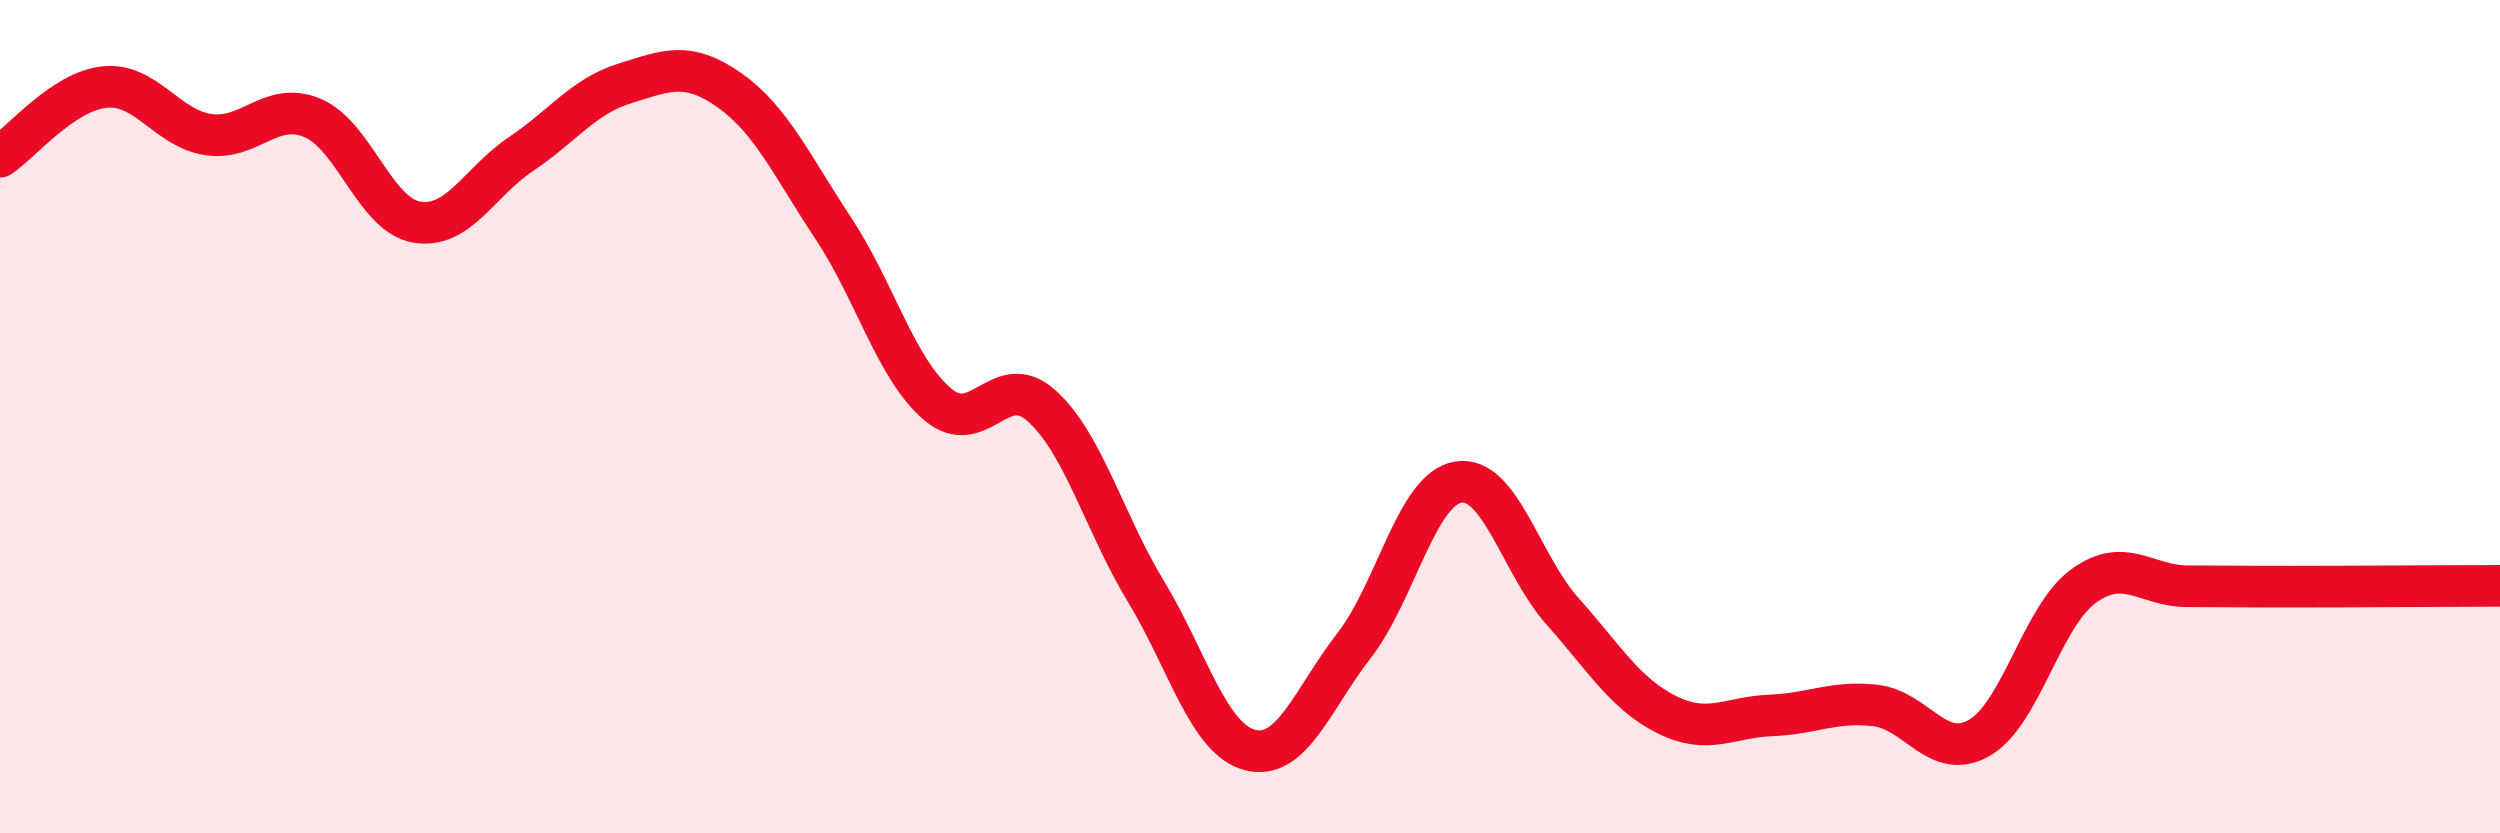
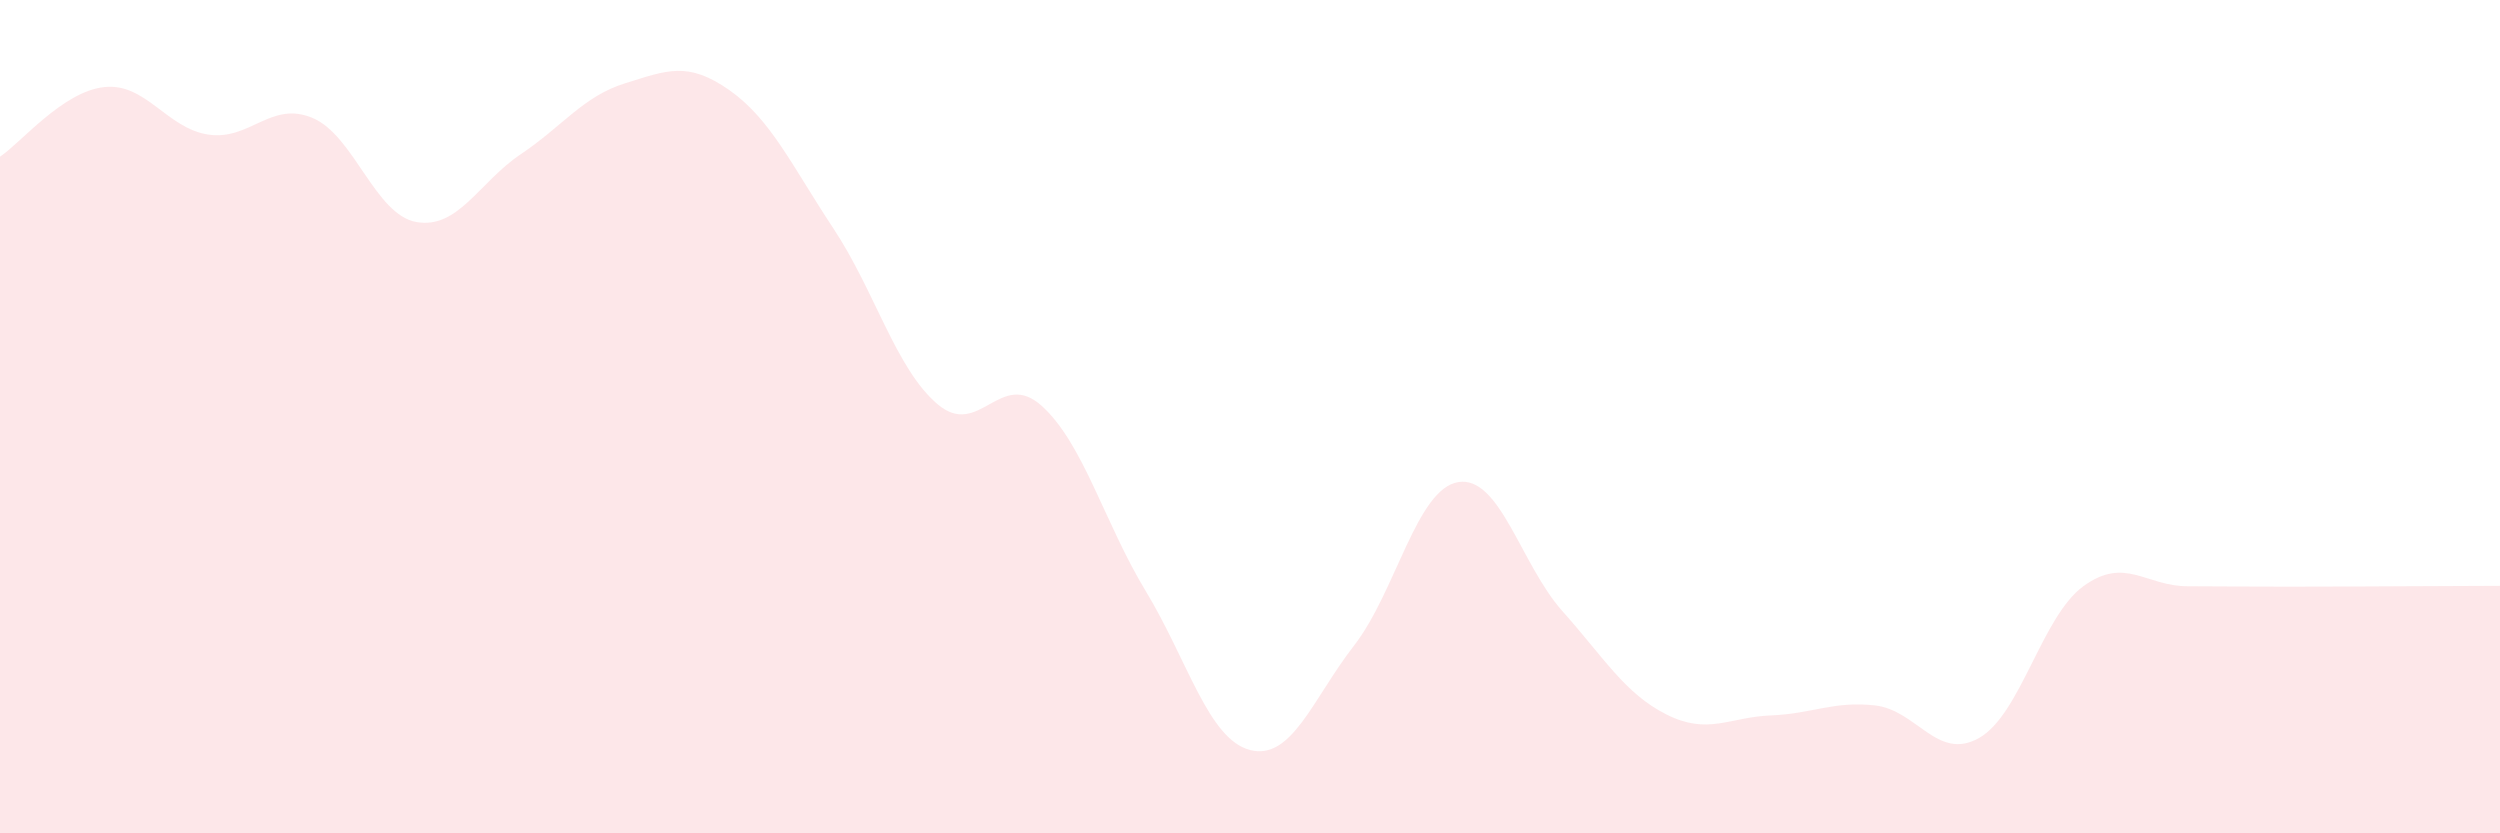
<svg xmlns="http://www.w3.org/2000/svg" width="60" height="20" viewBox="0 0 60 20">
  <path d="M 0,3.76 C 0.5,3.43 1.5,2.2 2.5,2.09 C 3.5,1.98 4,3.08 5,3.23 C 6,3.38 6.5,2.41 7.5,2.83 C 8.5,3.25 9,5.16 10,5.33 C 11,5.5 11.5,4.37 12.5,3.7 C 13.5,3.03 14,2.31 15,2 C 16,1.69 16.5,1.46 17.5,2.16 C 18.5,2.86 19,3.97 20,5.48 C 21,6.99 21.5,8.85 22.5,9.7 C 23.5,10.55 24,8.84 25,9.74 C 26,10.64 26.5,12.54 27.5,14.19 C 28.5,15.84 29,17.74 30,18 C 31,18.26 31.5,16.78 32.5,15.49 C 33.5,14.2 34,11.73 35,11.57 C 36,11.41 36.5,13.55 37.5,14.67 C 38.5,15.79 39,16.65 40,17.15 C 41,17.65 41.5,17.21 42.5,17.17 C 43.5,17.13 44,16.82 45,16.93 C 46,17.04 46.5,18.28 47.5,17.71 C 48.5,17.14 49,14.8 50,14.07 C 51,13.34 51.5,14.07 52.5,14.07 C 53.5,14.07 53.5,14.08 55,14.08 C 56.5,14.08 59,14.06 60,14.06L60 20L0 20Z" fill="#EB0A25" opacity="0.1" stroke-linecap="round" stroke-linejoin="round" />
-   <path d="M 0,3.76 C 0.5,3.43 1.5,2.2 2.5,2.09 C 3.5,1.98 4,3.08 5,3.23 C 6,3.38 6.5,2.41 7.5,2.83 C 8.5,3.25 9,5.16 10,5.33 C 11,5.5 11.5,4.37 12.5,3.7 C 13.5,3.03 14,2.31 15,2 C 16,1.69 16.5,1.46 17.5,2.16 C 18.5,2.86 19,3.97 20,5.48 C 21,6.99 21.5,8.85 22.5,9.7 C 23.5,10.55 24,8.84 25,9.74 C 26,10.64 26.5,12.54 27.5,14.19 C 28.5,15.84 29,17.74 30,18 C 31,18.26 31.5,16.78 32.5,15.49 C 33.5,14.2 34,11.73 35,11.57 C 36,11.41 36.5,13.55 37.5,14.67 C 38.5,15.79 39,16.65 40,17.15 C 41,17.65 41.5,17.21 42.5,17.17 C 43.5,17.13 44,16.82 45,16.93 C 46,17.04 46.5,18.28 47.5,17.71 C 48.5,17.14 49,14.8 50,14.07 C 51,13.34 51.5,14.07 52.5,14.07 C 53.5,14.07 53.5,14.08 55,14.08 C 56.5,14.08 59,14.06 60,14.06" stroke="#EB0A25" stroke-width="1" fill="none" stroke-linecap="round" stroke-linejoin="round" />
</svg>